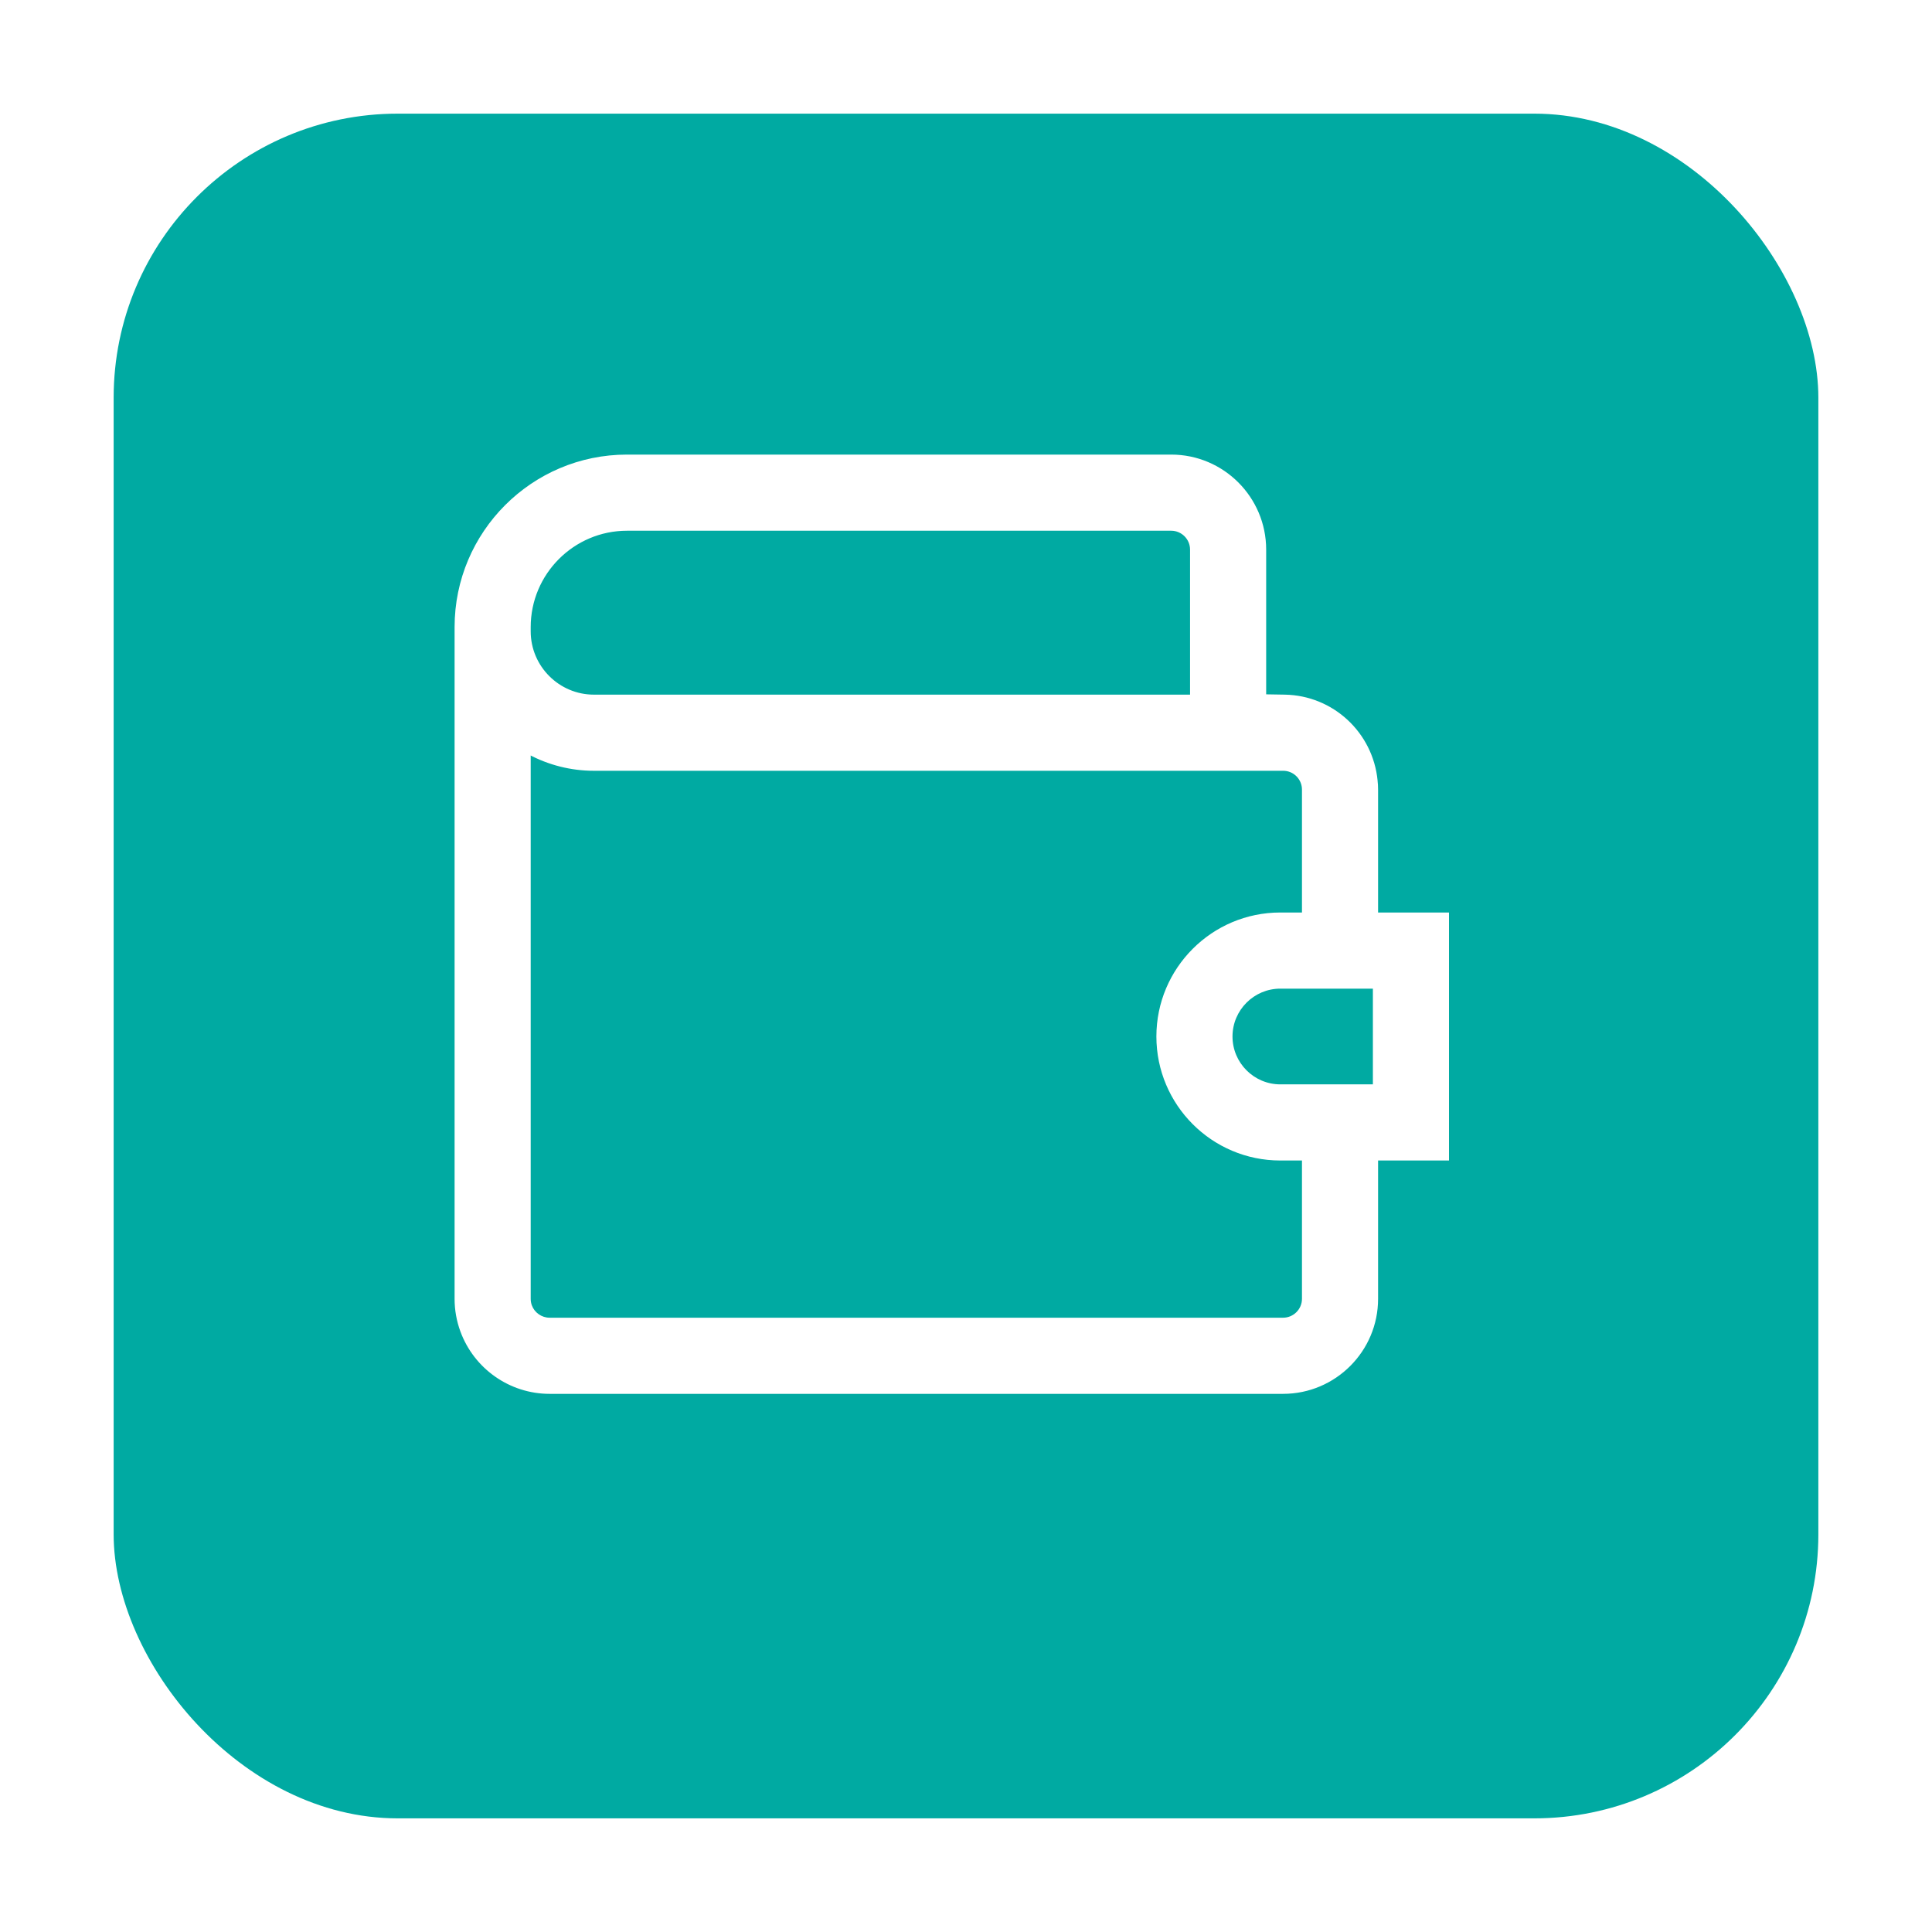
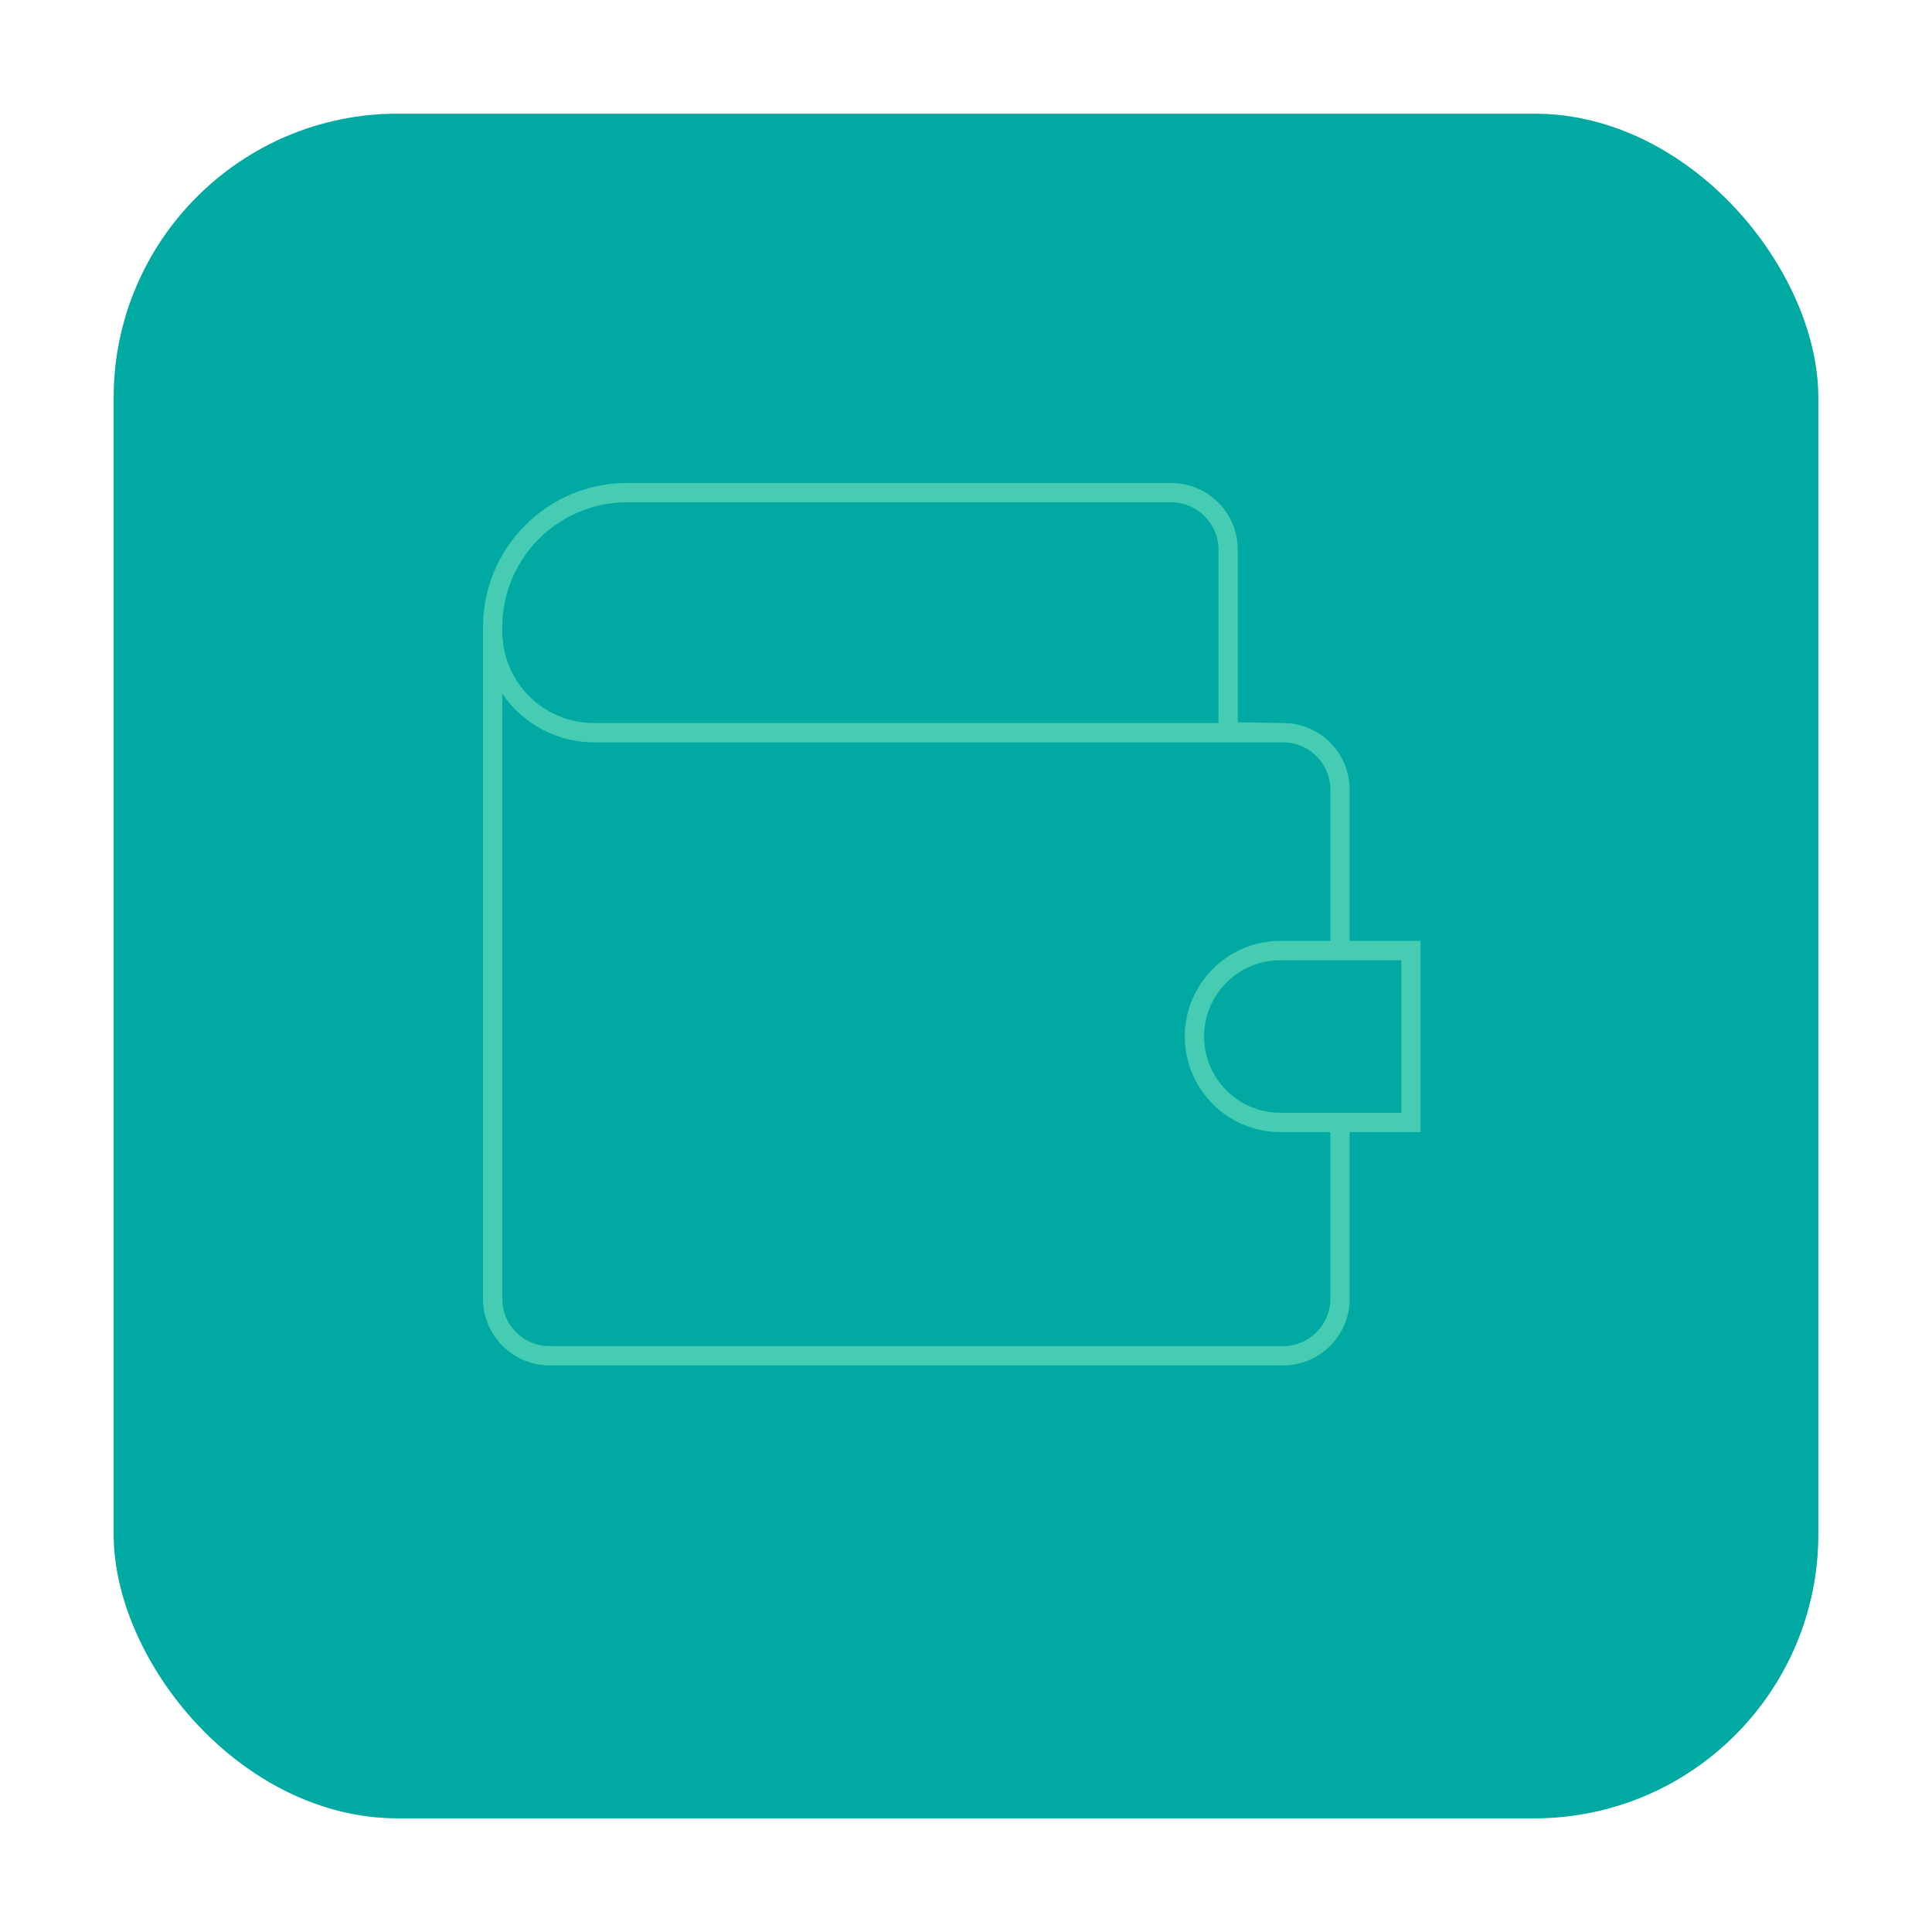
<svg xmlns="http://www.w3.org/2000/svg" width="68" height="68" viewBox="0 0 68 68" fill="none">
  <g filter="url(#filter0_d_2_524)">
    <rect x="4" y="3" width="60" height="60" rx="10" fill="#00AAA2" />
  </g>
  <path fill-rule="evenodd" clip-rule="evenodd" d="M49.321 33.797V39.166H45.062C43.583 39.166 42.38 37.962 42.38 36.481C42.38 35.001 43.583 33.797 45.062 33.797H49.321ZM46.825 33.117H45.062C43.209 33.117 41.701 34.626 41.701 36.481C41.701 38.336 43.209 39.846 45.062 39.846H46.825V45.715C46.825 46.633 46.078 47.379 45.16 47.379H19.342C18.647 47.379 18.019 46.94 17.779 46.287C17.713 46.104 17.679 45.912 17.679 45.715V24.419C18.403 25.48 19.613 26.129 20.903 26.129H45.189C46.032 26.142 46.731 26.785 46.817 27.624C46.822 27.68 46.825 27.737 46.825 27.794V33.117ZM42.886 25.449H20.903C19.125 25.449 17.679 24.001 17.679 22.222V22.071C17.679 19.649 19.648 17.68 22.068 17.68H41.223C42.14 17.68 42.886 18.426 42.886 19.344V25.449ZM47.504 33.117V27.794C47.504 27.712 47.499 27.638 47.491 27.57C47.377 26.38 46.392 25.469 45.2 25.449L43.565 25.422V19.344C43.565 18.052 42.514 17 41.223 17H22.067C19.273 17 17 19.275 17 22.071V45.715C17 45.989 17.048 46.26 17.143 46.519C17.48 47.44 18.364 48.059 19.342 48.059H45.16C46.452 48.059 47.504 47.007 47.504 45.715V39.846H50V33.117H47.504Z" fill="#46CCB3" />
-   <path d="M49.321 33.797H50.321V32.797H49.321V33.797ZM49.321 39.166V40.166H50.321V39.166H49.321ZM46.825 33.117V34.117H47.825V33.117H46.825ZM46.825 39.846H47.825V38.846H46.825V39.846ZM17.779 46.287L16.839 46.628L16.84 46.632L17.779 46.287ZM17.679 24.419L18.505 23.855L16.679 21.179V24.419H17.679ZM45.189 26.129L45.204 25.129L45.197 25.129H45.189V26.129ZM46.817 27.624L47.813 27.535L47.812 27.523L46.817 27.624ZM42.886 25.449V26.449H43.886V25.449H42.886ZM47.504 33.117H46.504V34.117H47.504V33.117ZM47.491 27.57L46.496 27.666L46.497 27.676L46.498 27.687L47.491 27.57ZM45.2 25.449L45.184 26.449L45.184 26.449L45.2 25.449ZM43.565 25.422H42.565V26.405L43.548 26.422L43.565 25.422ZM17.143 46.519L16.204 46.862L16.204 46.862L17.143 46.519ZM47.504 39.846V38.846H46.504V39.846H47.504ZM50 39.846V40.846H51V39.846H50ZM50 33.117H51V32.117H50V33.117ZM48.321 33.797V39.166H50.321V33.797H48.321ZM49.321 38.166H45.062V40.166H49.321V38.166ZM45.062 38.166C44.137 38.166 43.38 37.411 43.38 36.481H41.38C41.38 38.512 43.029 40.166 45.062 40.166V38.166ZM43.38 36.481C43.38 35.552 44.136 34.797 45.062 34.797V32.797C43.03 32.797 41.38 34.449 41.38 36.481H43.38ZM45.062 34.797H49.321V32.797H45.062V34.797ZM46.825 32.117H45.062V34.117H46.825V32.117ZM45.062 32.117C42.655 32.117 40.701 34.075 40.701 36.481H42.701C42.701 35.177 43.762 34.117 45.062 34.117V32.117ZM40.701 36.481C40.701 38.887 42.655 40.846 45.062 40.846V38.846C43.762 38.846 42.701 37.785 42.701 36.481H40.701ZM45.062 40.846H46.825V38.846H45.062V40.846ZM45.825 39.846V45.715H47.825V39.846H45.825ZM45.825 45.715C45.825 46.08 45.526 46.379 45.16 46.379V48.379C46.63 48.379 47.825 47.185 47.825 45.715H45.825ZM45.16 46.379H19.342V48.379H45.16V46.379ZM19.342 46.379C19.068 46.379 18.814 46.203 18.718 45.942L16.84 46.632C17.225 47.678 18.227 48.379 19.342 48.379V46.379ZM18.719 45.946C18.693 45.873 18.679 45.796 18.679 45.715H16.679C16.679 46.027 16.733 46.335 16.839 46.628L18.719 45.946ZM18.679 45.715V24.419H16.679V45.715H18.679ZM16.853 24.983C17.761 26.314 19.278 27.129 20.903 27.129V25.129C19.948 25.129 19.045 24.647 18.505 23.855L16.853 24.983ZM20.903 27.129H45.189V25.129H20.903V27.129ZM45.174 27.129C45.508 27.134 45.788 27.389 45.822 27.726L47.812 27.523C47.675 26.181 46.556 25.15 45.204 25.129L45.174 27.129ZM45.821 27.713C45.824 27.747 45.825 27.773 45.825 27.794H47.825C47.825 27.7 47.819 27.612 47.813 27.535L45.821 27.713ZM45.825 27.794V33.117H47.825V27.794H45.825ZM42.886 24.449H20.903V26.449H42.886V24.449ZM20.903 24.449C19.679 24.449 18.679 23.45 18.679 22.222H16.679C16.679 24.553 18.572 26.449 20.903 26.449V24.449ZM18.679 22.222V22.071H16.679V22.222H18.679ZM18.679 22.071C18.679 20.201 20.201 18.68 22.068 18.68V16.68C19.095 16.68 16.679 19.098 16.679 22.071H18.679ZM22.068 18.68H41.223V16.68H22.068V18.68ZM41.223 18.68C41.587 18.68 41.886 18.978 41.886 19.344H43.886C43.886 17.875 42.693 16.68 41.223 16.68V18.68ZM41.886 19.344V25.449H43.886V19.344H41.886ZM48.504 33.117V27.794H46.504V33.117H48.504ZM48.504 27.794C48.504 27.679 48.498 27.565 48.484 27.452L46.498 27.687C46.501 27.712 46.504 27.746 46.504 27.794H48.504ZM48.487 27.474C48.323 25.78 46.919 24.477 45.217 24.449L45.184 26.449C45.864 26.46 46.43 26.98 46.496 27.666L48.487 27.474ZM45.217 24.449L43.581 24.422L43.548 26.422L45.184 26.449L45.217 24.449ZM44.565 25.422V19.344H42.565V25.422H44.565ZM44.565 19.344C44.565 17.5 43.067 16 41.223 16V18C41.961 18 42.565 18.603 42.565 19.344H44.565ZM41.223 16H22.067V18H41.223V16ZM22.067 16C18.72 16 16 18.723 16 22.071H18C18 19.826 19.826 18 22.067 18V16ZM16 22.071V45.715H18V22.071H16ZM16 45.715C16 46.107 16.069 46.494 16.204 46.862L18.082 46.175C18.027 46.026 18 45.872 18 45.715H16ZM16.204 46.862C16.685 48.176 17.942 49.059 19.342 49.059V47.059C18.785 47.059 18.275 46.703 18.082 46.175L16.204 46.862ZM19.342 49.059H45.16V47.059H19.342V49.059ZM45.16 49.059C47.005 49.059 48.504 47.559 48.504 45.715H46.504C46.504 46.455 45.9 47.059 45.16 47.059V49.059ZM48.504 45.715V39.846H46.504V45.715H48.504ZM47.504 40.846H50V38.846H47.504V40.846ZM51 39.846V33.117H49V39.846H51ZM50 32.117H47.504V34.117H50V32.117Z" fill="white" />
  <defs>
    <filter id="filter0_d_2_524" x="0" y="0" width="68" height="68" filterUnits="userSpaceOnUse" color-interpolation-filters="sRGB">
      <feFlood flood-opacity="0" result="BackgroundImageFix" />
      <feColorMatrix in="SourceAlpha" type="matrix" values="0 0 0 0 0 0 0 0 0 0 0 0 0 0 0 0 0 0 127 0" result="hardAlpha" />
      <feOffset dy="1" />
      <feGaussianBlur stdDeviation="2" />
      <feComposite in2="hardAlpha" operator="out" />
      <feColorMatrix type="matrix" values="0 0 0 0 0 0 0 0 0 0 0 0 0 0 0 0 0 0 0.25 0" />
      <feBlend mode="normal" in2="BackgroundImageFix" result="effect1_dropShadow_2_524" />
      <feBlend mode="normal" in="SourceGraphic" in2="effect1_dropShadow_2_524" result="shape" />
    </filter>
  </defs>
</svg>